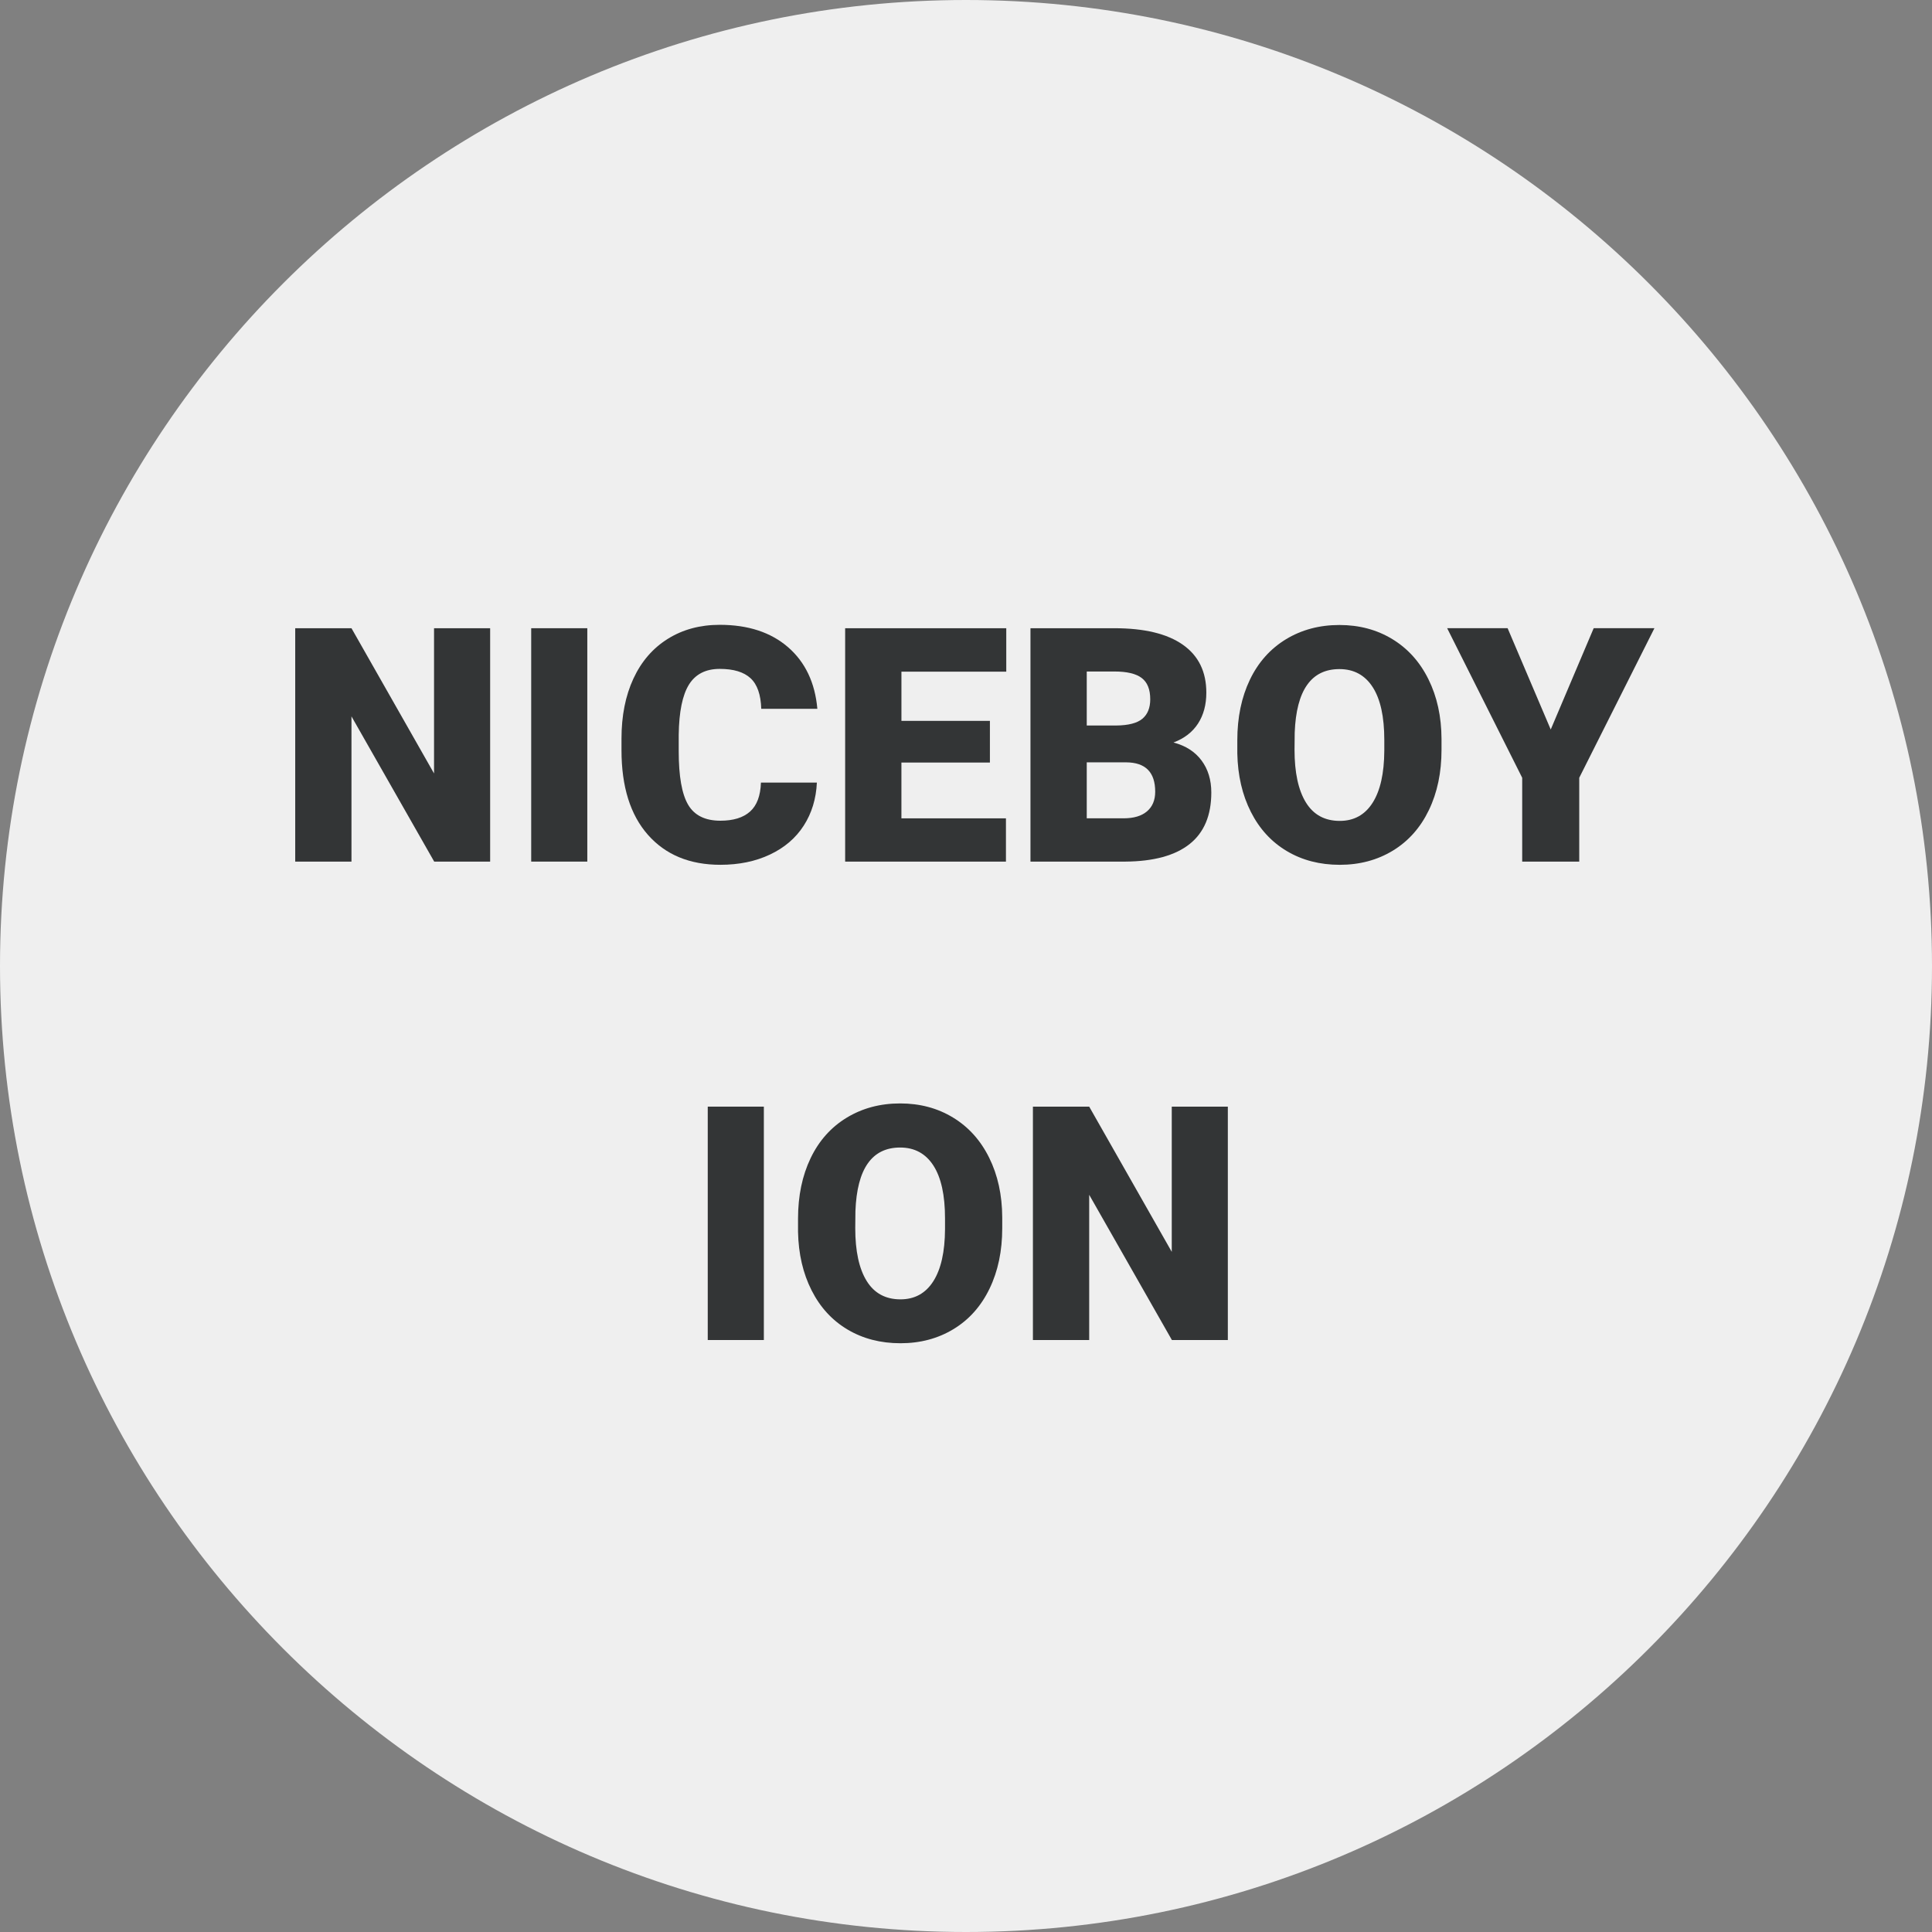
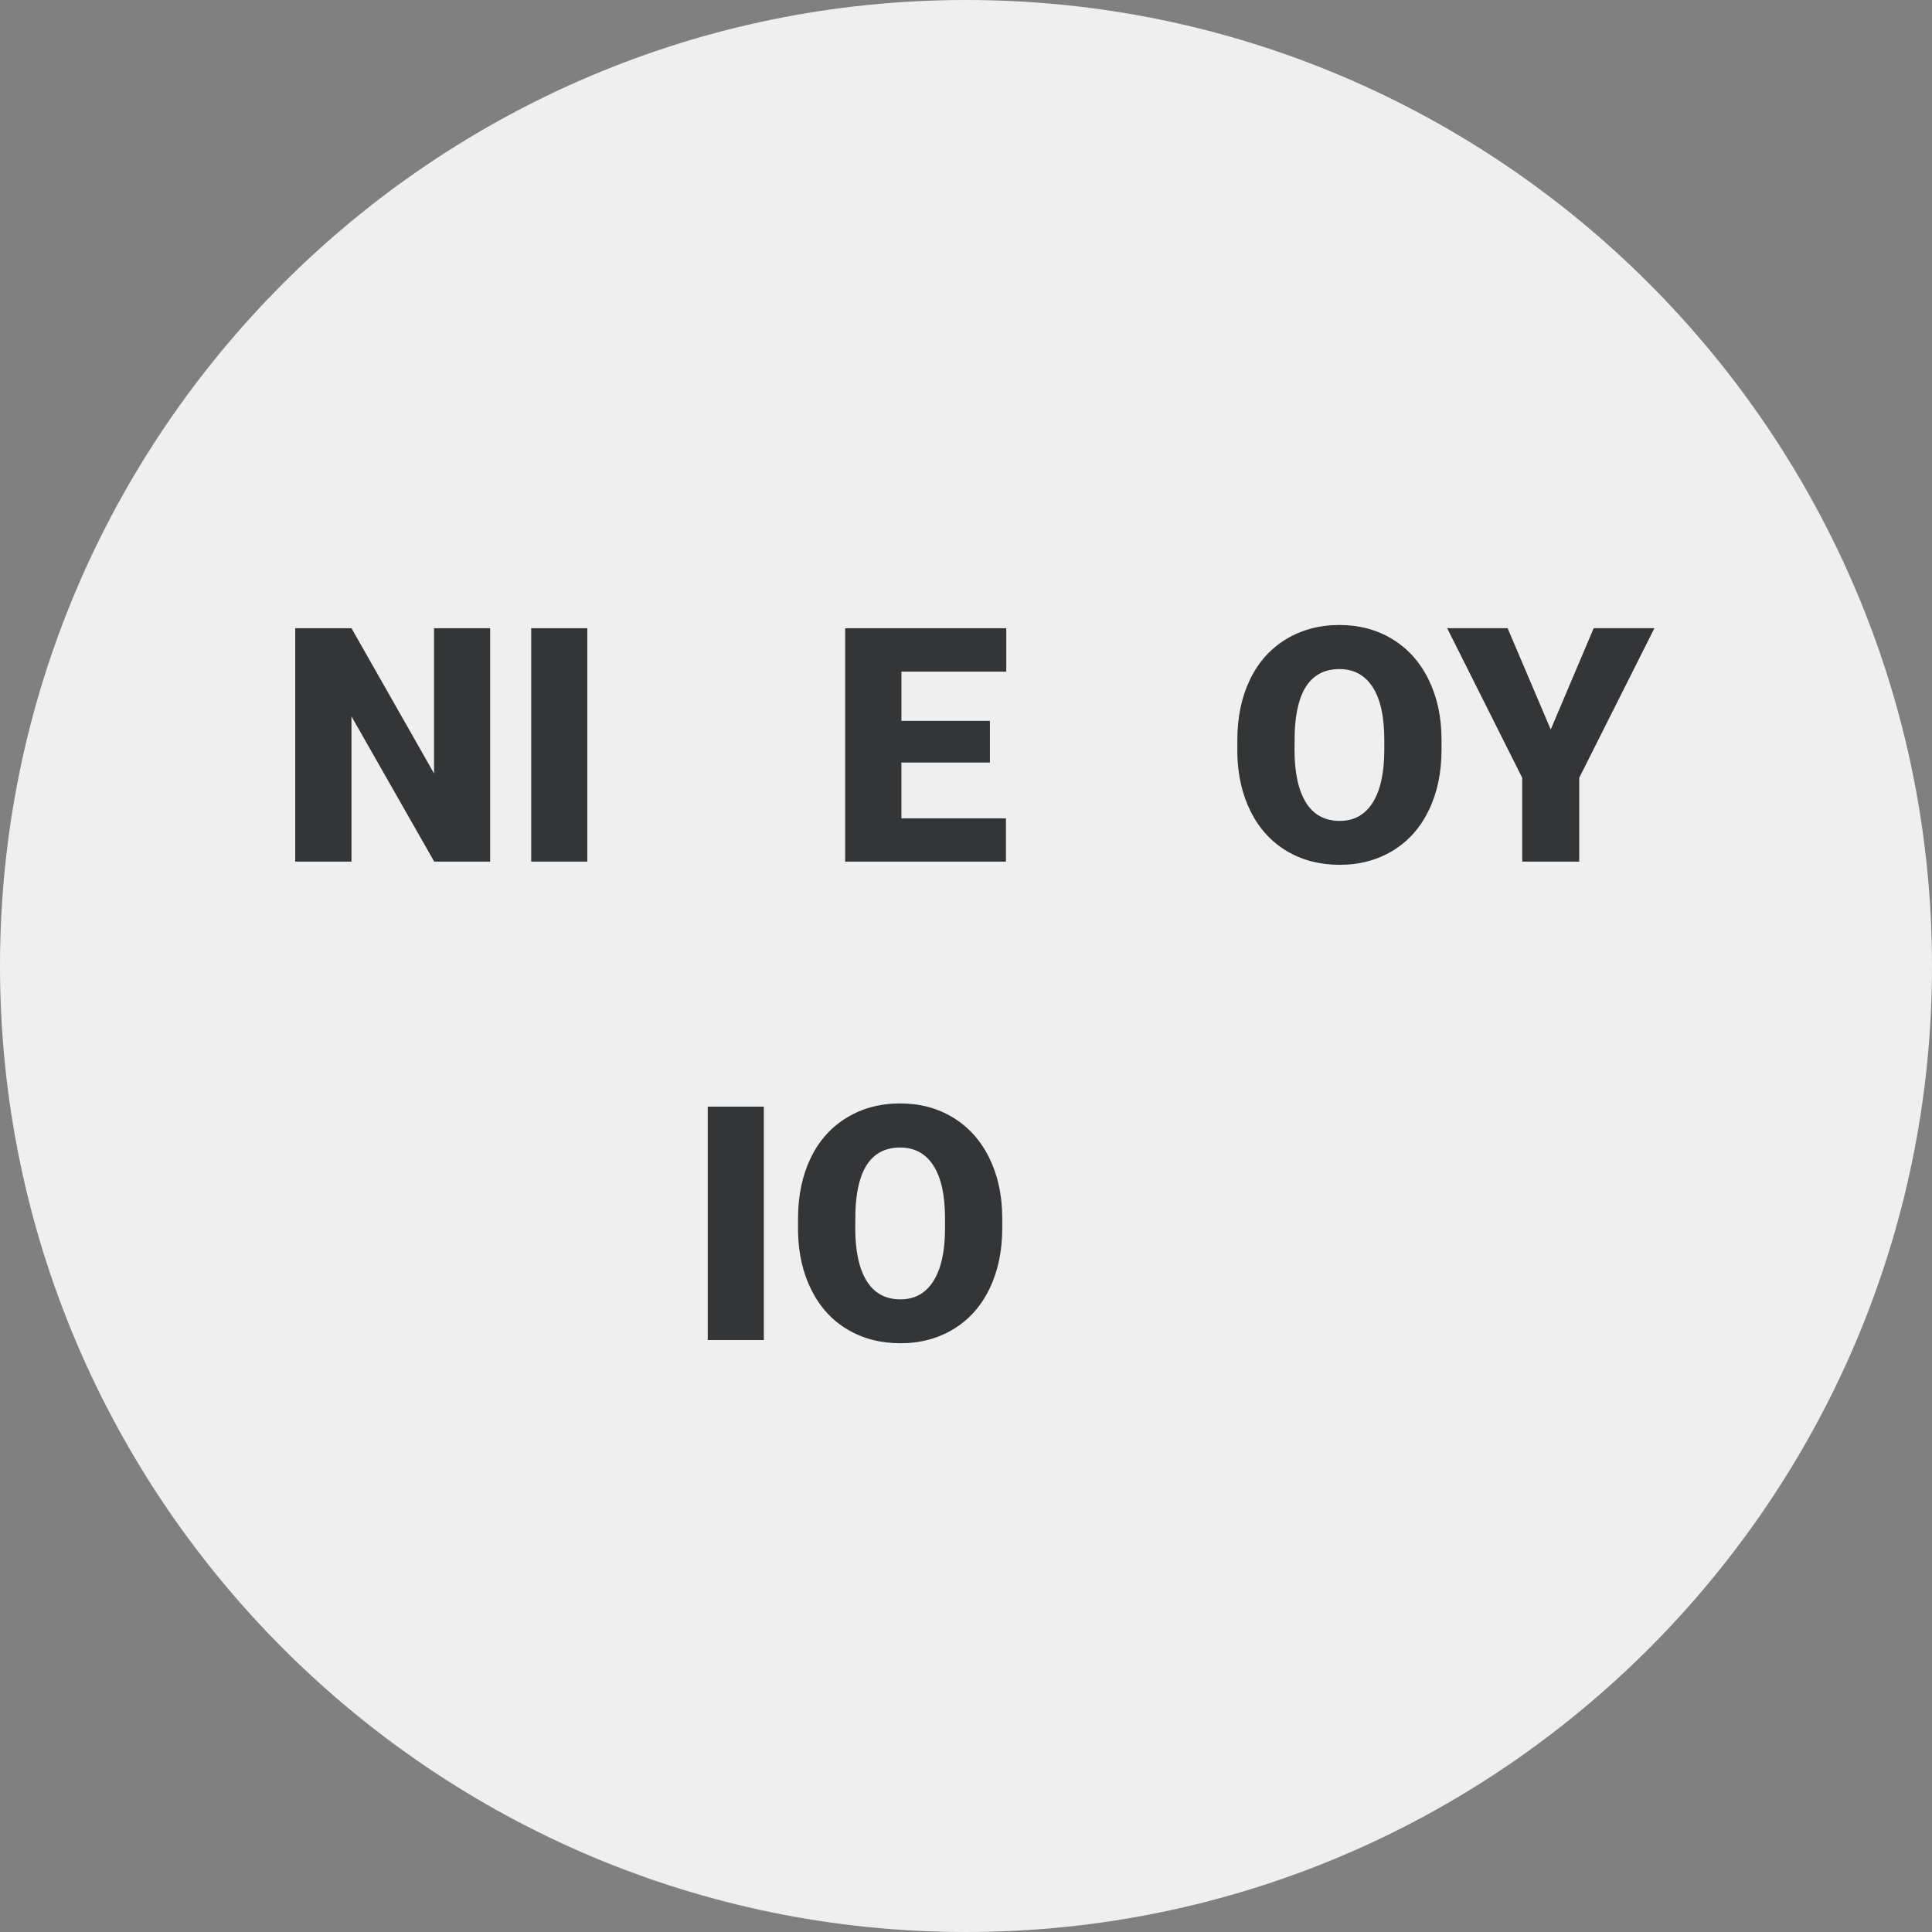
<svg xmlns="http://www.w3.org/2000/svg" id="Vrstva_1" viewBox="0 0 131.952 131.952">
  <rect x="0" y="0" width="131.952" height="131.952" fill="#808080" stroke="none" />
  <defs>
    <style>.cls-1{fill:#efefef;}.cls-2{fill:#333536;}</style>
  </defs>
  <path class="cls-1" d="M65.976,0C29.597,0,0,29.597,0,65.976c0,36.38,29.597,65.976,65.976,65.976s65.976-29.597,65.976-65.976C131.952,29.597,102.355,0,65.976,0Z" />
  <path class="cls-2" d="M33.475,58.846h-3.82l-5.65-9.919v9.919h-3.842v-15.94h3.842l5.639,9.919v-9.919h3.832v15.94Z" />
  <path class="cls-2" d="M40.112,58.846h-3.832v-15.94h3.832v15.94Z" />
-   <path class="cls-2" d="M55.791,53.448c-.051,1.109-.35,2.089-.896,2.939s-1.316,1.509-2.305,1.976c-.99.468-2.119.701-3.389.701-2.096,0-3.744-.683-4.949-2.047-1.203-1.365-1.805-3.292-1.805-5.781v-.788c0-1.562.271-2.929.814-4.1.543-1.172,1.326-2.077,2.348-2.716,1.023-.639,2.205-.958,3.549-.958,1.934,0,3.488.51,4.664,1.527,1.174,1.019,1.842,2.422,2.002,4.21h-3.832c-.029-.971-.273-1.668-.732-2.091-.461-.424-1.16-.636-2.102-.636-.957,0-1.658.358-2.104,1.073-.445.716-.678,1.857-.699,3.427v1.128c0,1.7.213,2.916.641,3.646.426.729,1.162,1.095,2.205,1.095.883,0,1.559-.208,2.025-.624s.715-1.076.744-1.981h3.82Z" />
  <path class="cls-2" d="M67.608,52.079h-6.043v3.811h7.139v2.956h-10.982v-15.94h11.004v2.967h-7.16v3.361h6.043v2.846Z" />
-   <path class="cls-2" d="M70.379,58.846v-15.94h5.727c2.051,0,3.611.376,4.68,1.128,1.07.751,1.604,1.843,1.604,3.273,0,.824-.189,1.528-.568,2.112s-.938,1.015-1.676,1.292c.832.219,1.471.628,1.916,1.227s.668,1.328.668,2.189c0,1.562-.494,2.735-1.482,3.52-.99.785-2.455,1.185-4.396,1.199h-6.471ZM74.223,49.551h2.004c.838-.008,1.438-.161,1.795-.461.357-.301.537-.743.537-1.329,0-.674-.193-1.158-.582-1.455-.387-.296-1.01-.444-1.871-.444h-1.883v3.689ZM74.223,52.068v3.821h2.518c.693,0,1.227-.159,1.598-.477.373-.317.559-.765.559-1.341,0-1.328-.66-1.996-1.98-2.004h-2.693Z" />
  <path class="cls-2" d="M98.453,51.204c0,1.555-.287,2.93-.865,4.127-.576,1.197-1.395,2.118-2.457,2.765-1.062.646-2.271.969-3.629.969s-2.562-.312-3.613-.937-1.871-1.516-2.457-2.677c-.588-1.16-.896-2.492-.926-3.996v-.897c0-1.562.287-2.939.859-4.133s1.395-2.114,2.463-2.765c1.07-.649,2.287-.974,3.652-.974,1.35,0,2.555.321,3.611.963,1.059.643,1.883,1.557,2.469,2.743.588,1.186.887,2.545.893,4.078v.733ZM94.545,50.536c0-1.584-.264-2.786-.793-3.607s-1.287-1.231-2.271-1.231c-1.928,0-2.945,1.444-3.055,4.335l-.012,1.172c0,1.562.26,2.763.777,3.602.518.84,1.289,1.259,2.311,1.259.971,0,1.719-.412,2.244-1.237.525-.824.791-2.011.799-3.558v-.733Z" />
  <path class="cls-2" d="M105.912,49.824l2.934-6.919h4.148l-5.135,10.215v5.726h-3.896v-5.726l-5.125-10.215h4.129l2.945,6.919Z" />
  <path class="cls-2" d="M52.17,91.521h-3.832v-15.94h3.832v15.94Z" />
  <path class="cls-2" d="M68.451,83.88c0,1.555-.287,2.931-.865,4.128-.576,1.196-1.395,2.118-2.457,2.764-1.062.646-2.271.969-3.629.969s-2.562-.312-3.613-.936-1.871-1.517-2.457-2.677c-.588-1.16-.896-2.492-.926-3.996v-.897c0-1.562.287-2.939.859-4.133s1.395-2.115,2.463-2.765c1.07-.649,2.287-.975,3.652-.975,1.35,0,2.555.321,3.611.964,1.059.642,1.883,1.557,2.469,2.742.588,1.187.887,2.546.893,4.078v.733ZM64.543,83.212c0-1.583-.264-2.786-.793-3.607-.529-.82-1.287-1.231-2.271-1.231-1.928,0-2.945,1.445-3.055,4.336l-.012,1.171c0,1.562.26,2.763.777,3.602.518.84,1.289,1.26,2.311,1.26.971,0,1.719-.412,2.244-1.237s.791-2.011.799-3.559v-.733Z" />
-   <path class="cls-2" d="M83.858,91.521h-3.82l-5.648-9.919v9.919h-3.844v-15.94h3.844l5.639,9.919v-9.919h3.83v15.94Z" />
</svg>